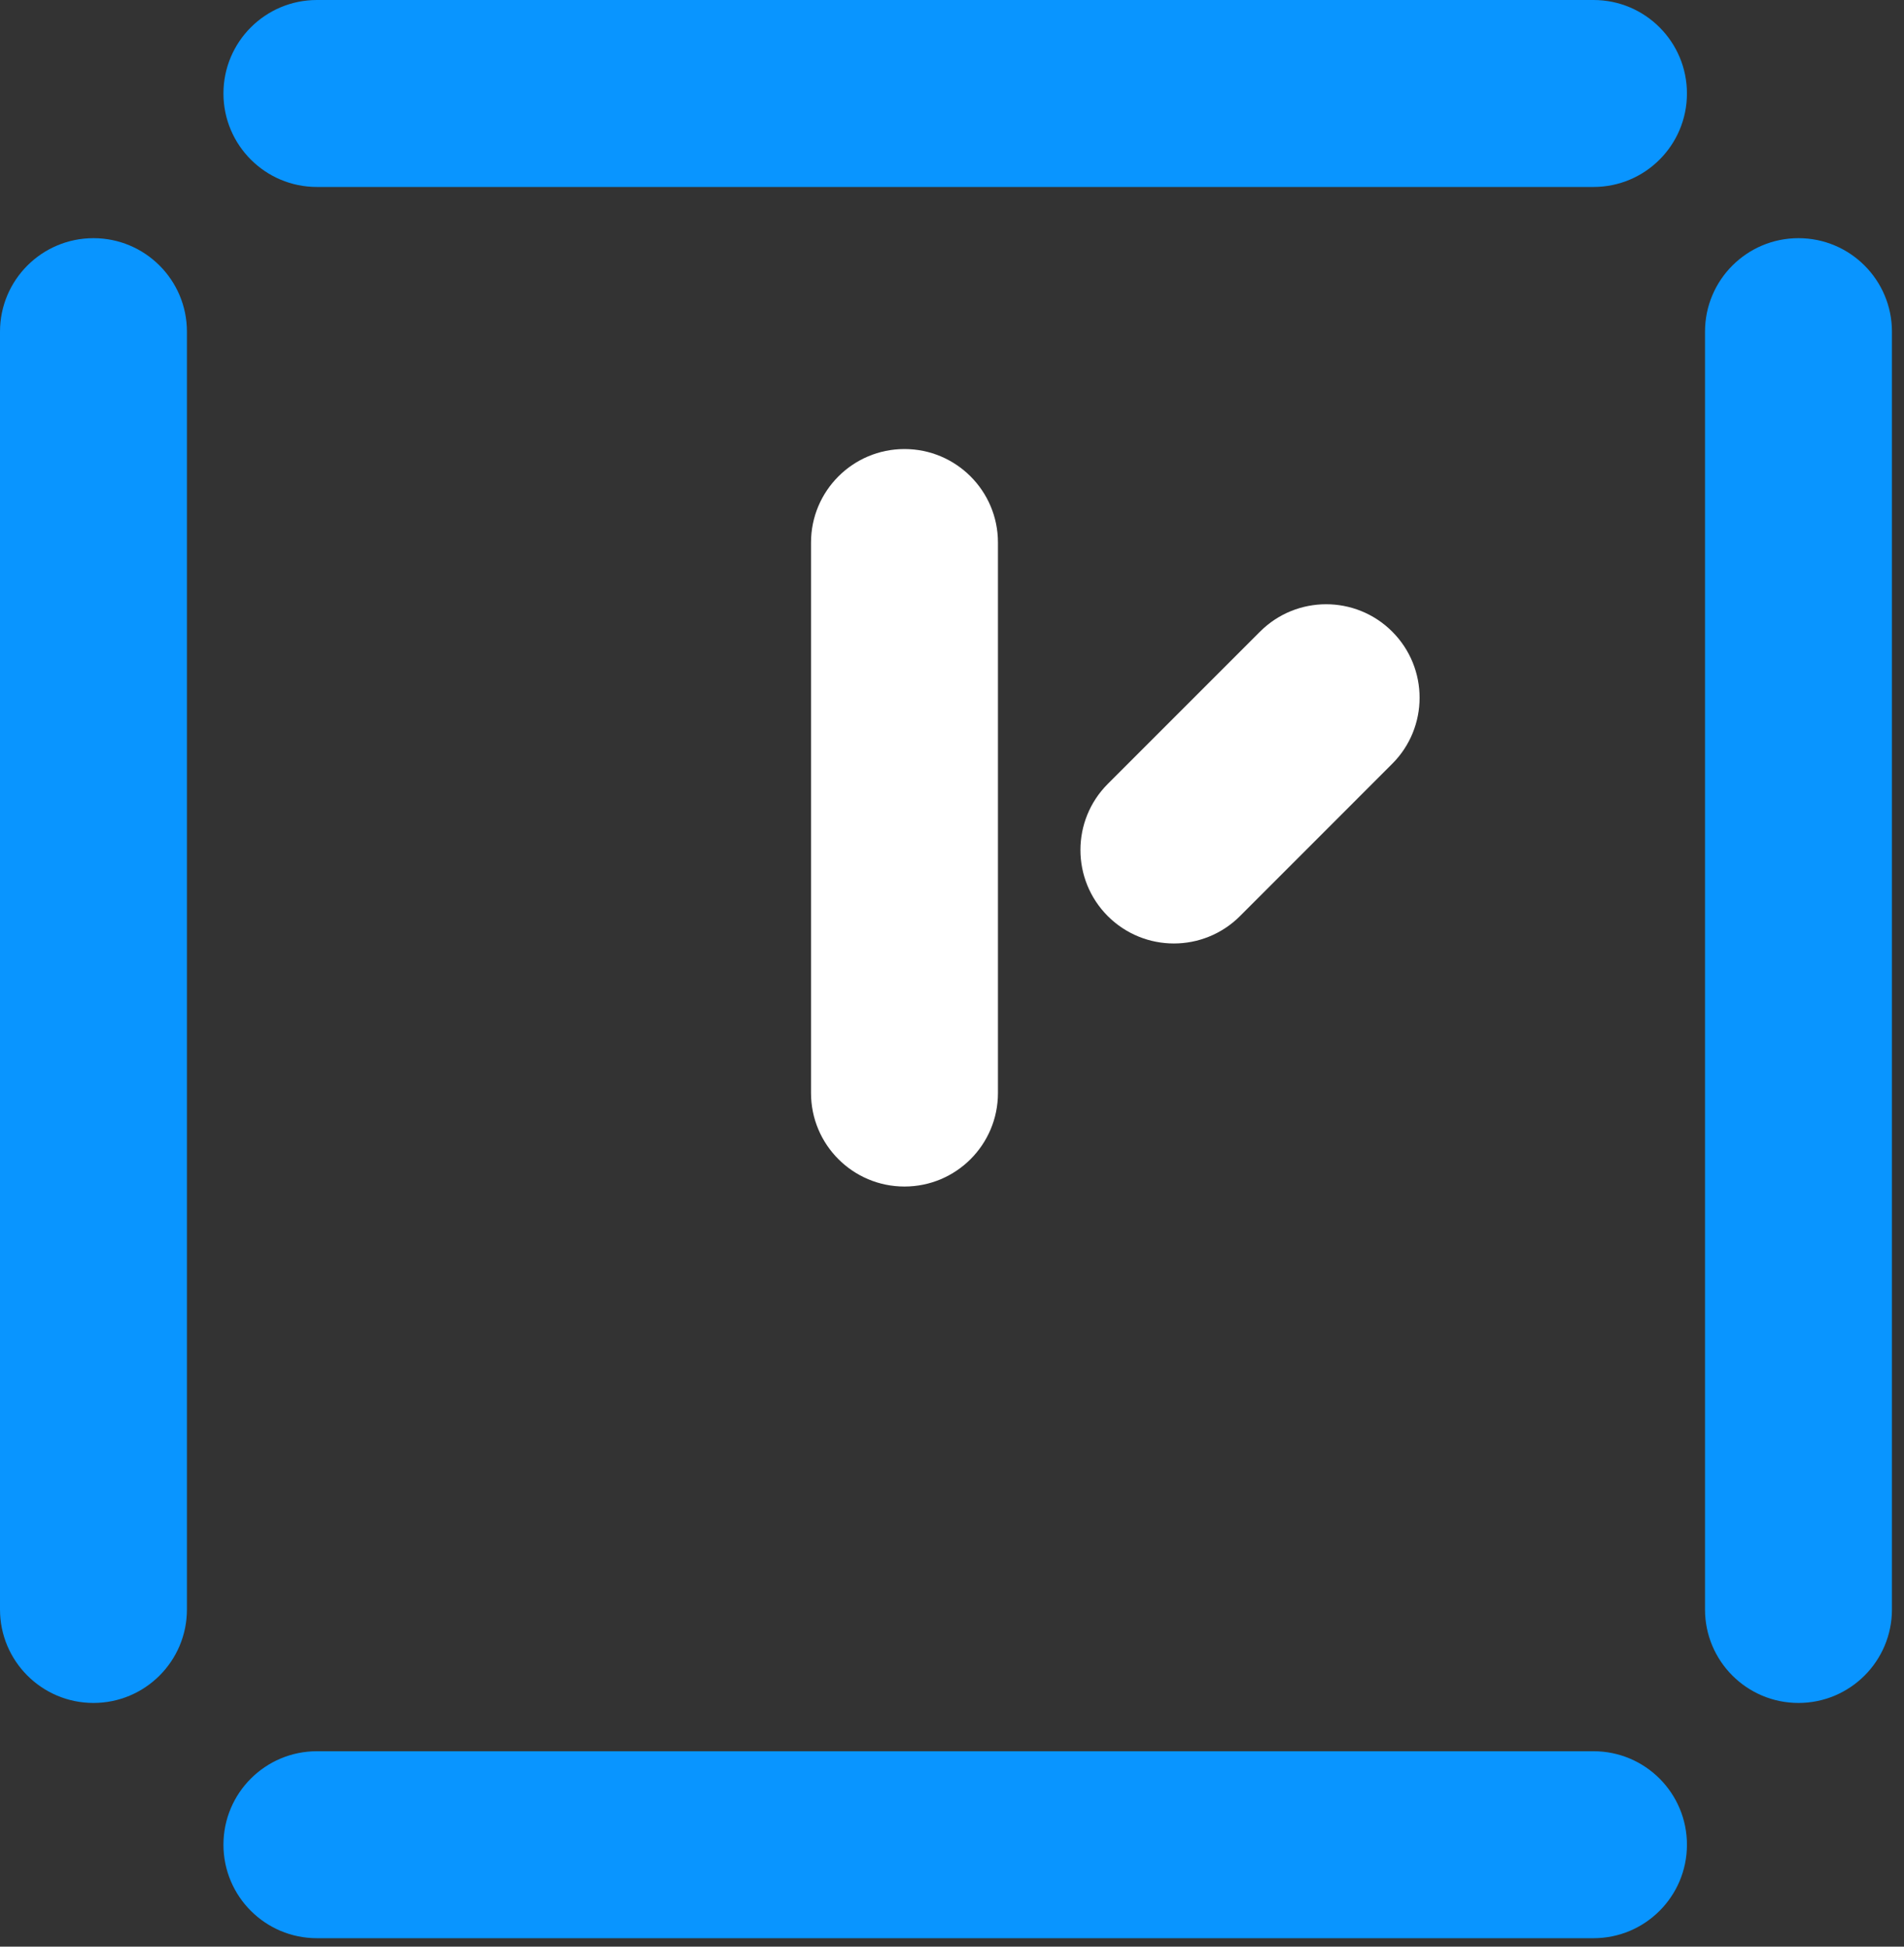
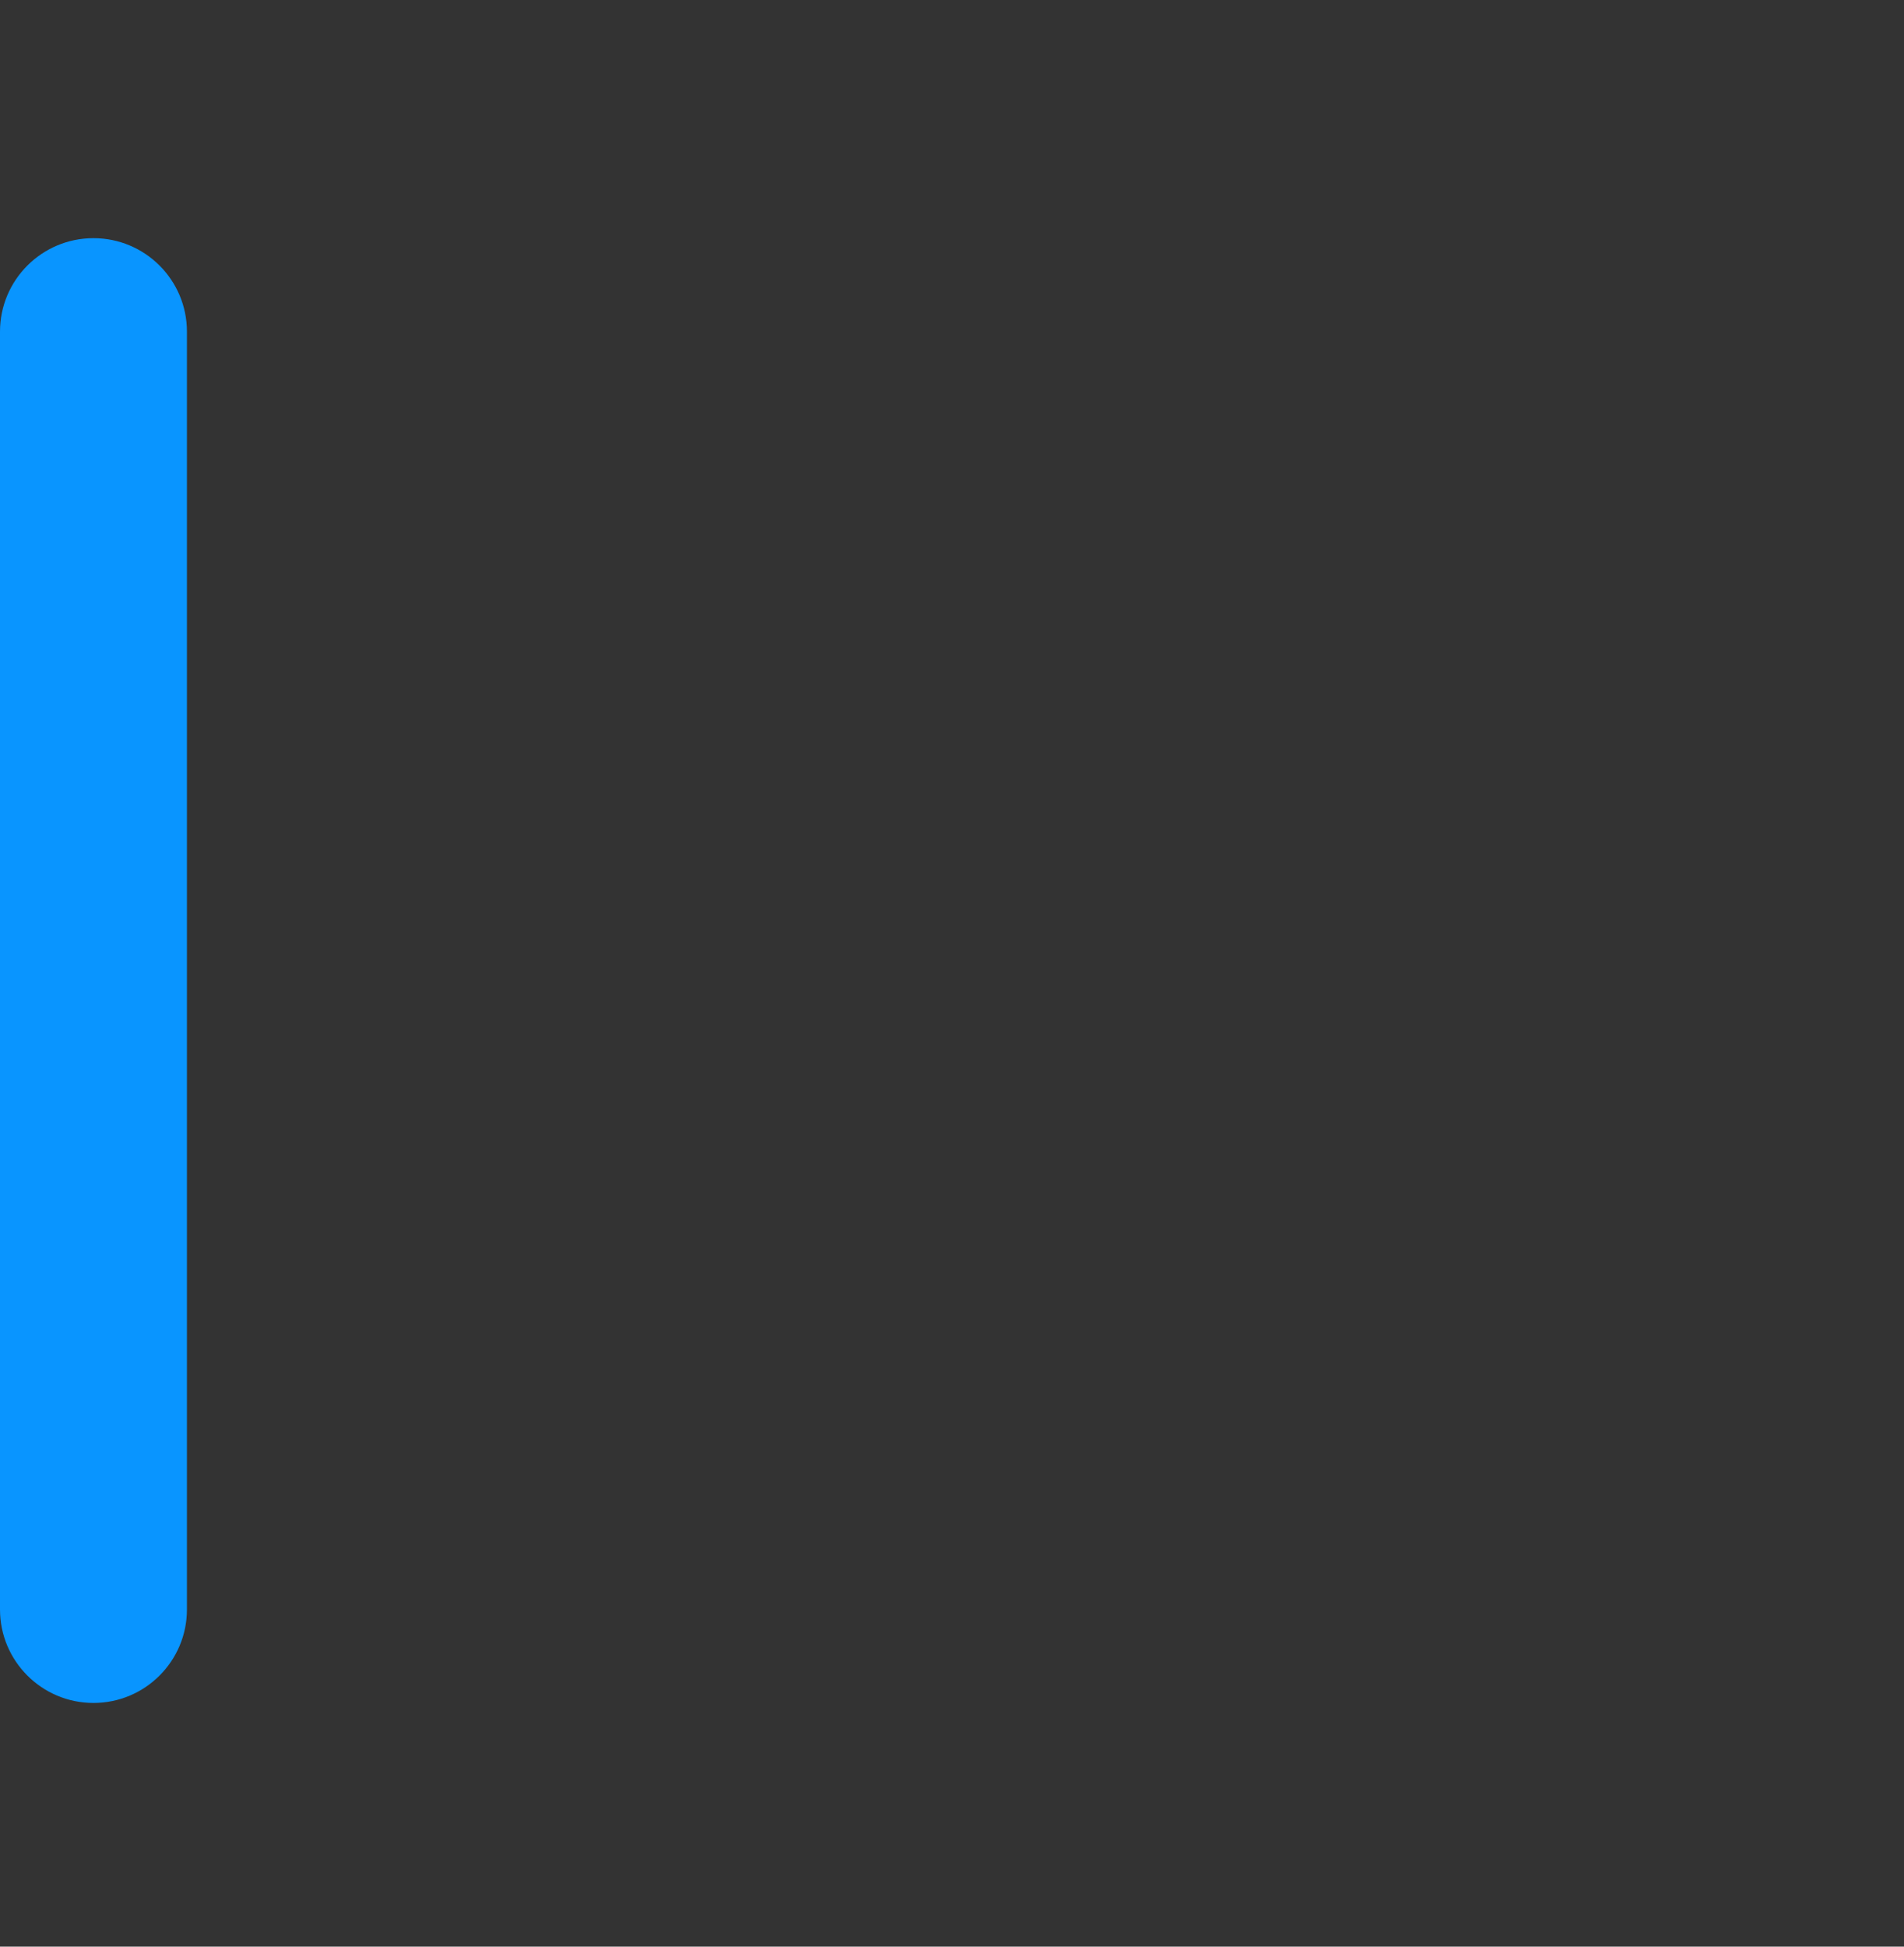
<svg xmlns="http://www.w3.org/2000/svg" width="45" height="46" viewBox="0 0 45 46" fill="none">
  <rect x="0" y="0" width="45" height="46" fill="#333333" stroke="none" />
-   <path fill-rule="evenodd" clip-rule="evenodd" d="M42.506 5.628C43.726 5.628 44.715 6.617 44.715 7.837V38.032C44.715 39.252 43.726 40.241 42.506 40.241C41.286 40.241 40.297 39.252 40.297 38.032V7.837C40.297 6.617 41.286 5.628 42.506 5.628Z" fill="#0995FF" />
  <path fill-rule="evenodd" clip-rule="evenodd" d="M2.209 5.628C3.429 5.628 4.418 6.617 4.418 7.837V38.032C4.418 39.252 3.429 40.241 2.209 40.241C0.989 40.241 0 39.252 0 38.032V7.837C0 6.617 0.989 5.628 2.209 5.628Z" fill="#0995FF" />
-   <path fill-rule="evenodd" clip-rule="evenodd" d="M5.281 2.209C5.281 0.989 6.27 0 7.49 0H37.662C38.882 0 39.87 0.989 39.87 2.209C39.87 3.429 38.882 4.418 37.662 4.418H7.49C6.27 4.418 5.281 3.429 5.281 2.209Z" fill="#0995FF" />
-   <path fill-rule="evenodd" clip-rule="evenodd" d="M5.281 43.591C5.281 42.371 6.27 41.382 7.49 41.382H37.662C38.882 41.382 39.87 42.371 39.87 43.591C39.87 44.811 38.882 45.8 37.662 45.8H7.49C6.27 45.8 5.281 44.811 5.281 43.591Z" fill="#0995FF" />
-   <path fill-rule="evenodd" clip-rule="evenodd" d="M21.377 10.611C22.597 10.611 23.586 11.6 23.586 12.82V25.829C23.586 27.049 22.597 28.038 21.377 28.038C20.157 28.038 19.168 27.049 19.168 25.829V12.82C19.168 11.6 20.157 10.611 21.377 10.611Z" fill="white" />
-   <path fill-rule="evenodd" clip-rule="evenodd" d="M32.904 14.925C33.767 15.788 33.767 17.187 32.904 18.049L29.306 21.648C28.443 22.51 27.045 22.51 26.182 21.648C25.32 20.785 25.32 19.386 26.182 18.524L29.781 14.925C30.643 14.063 32.042 14.063 32.904 14.925Z" fill="white" />
</svg>